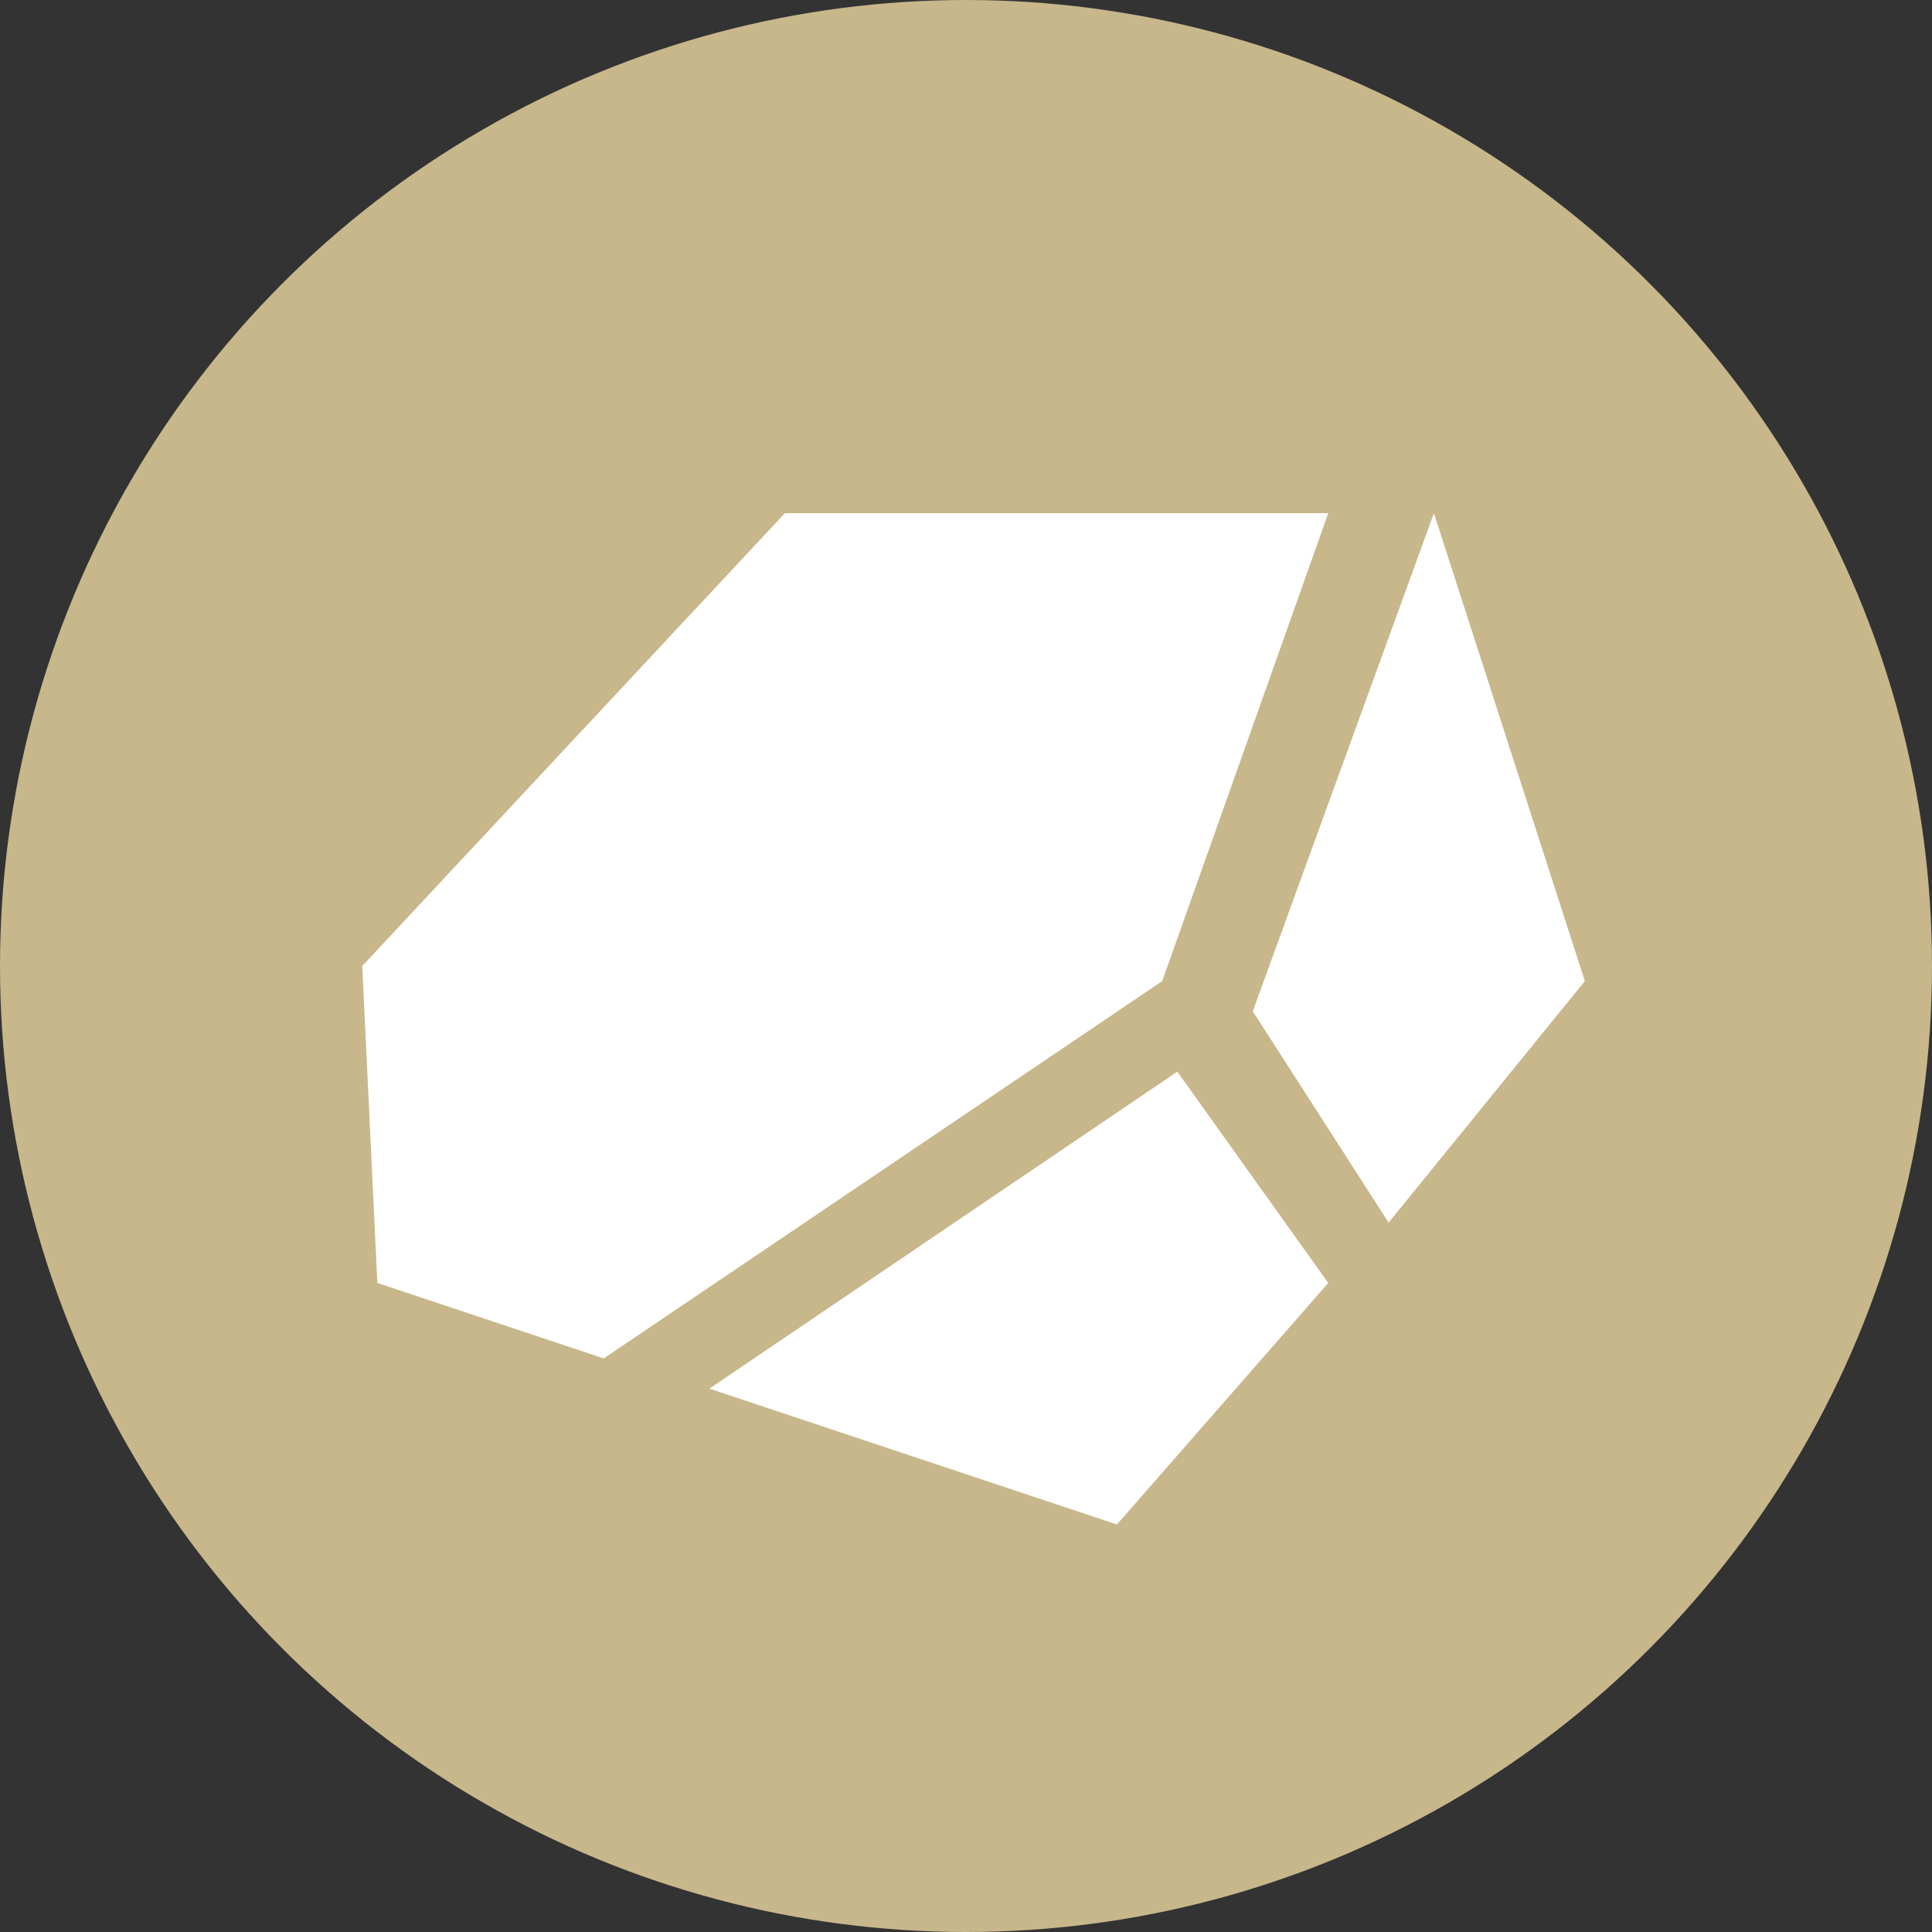
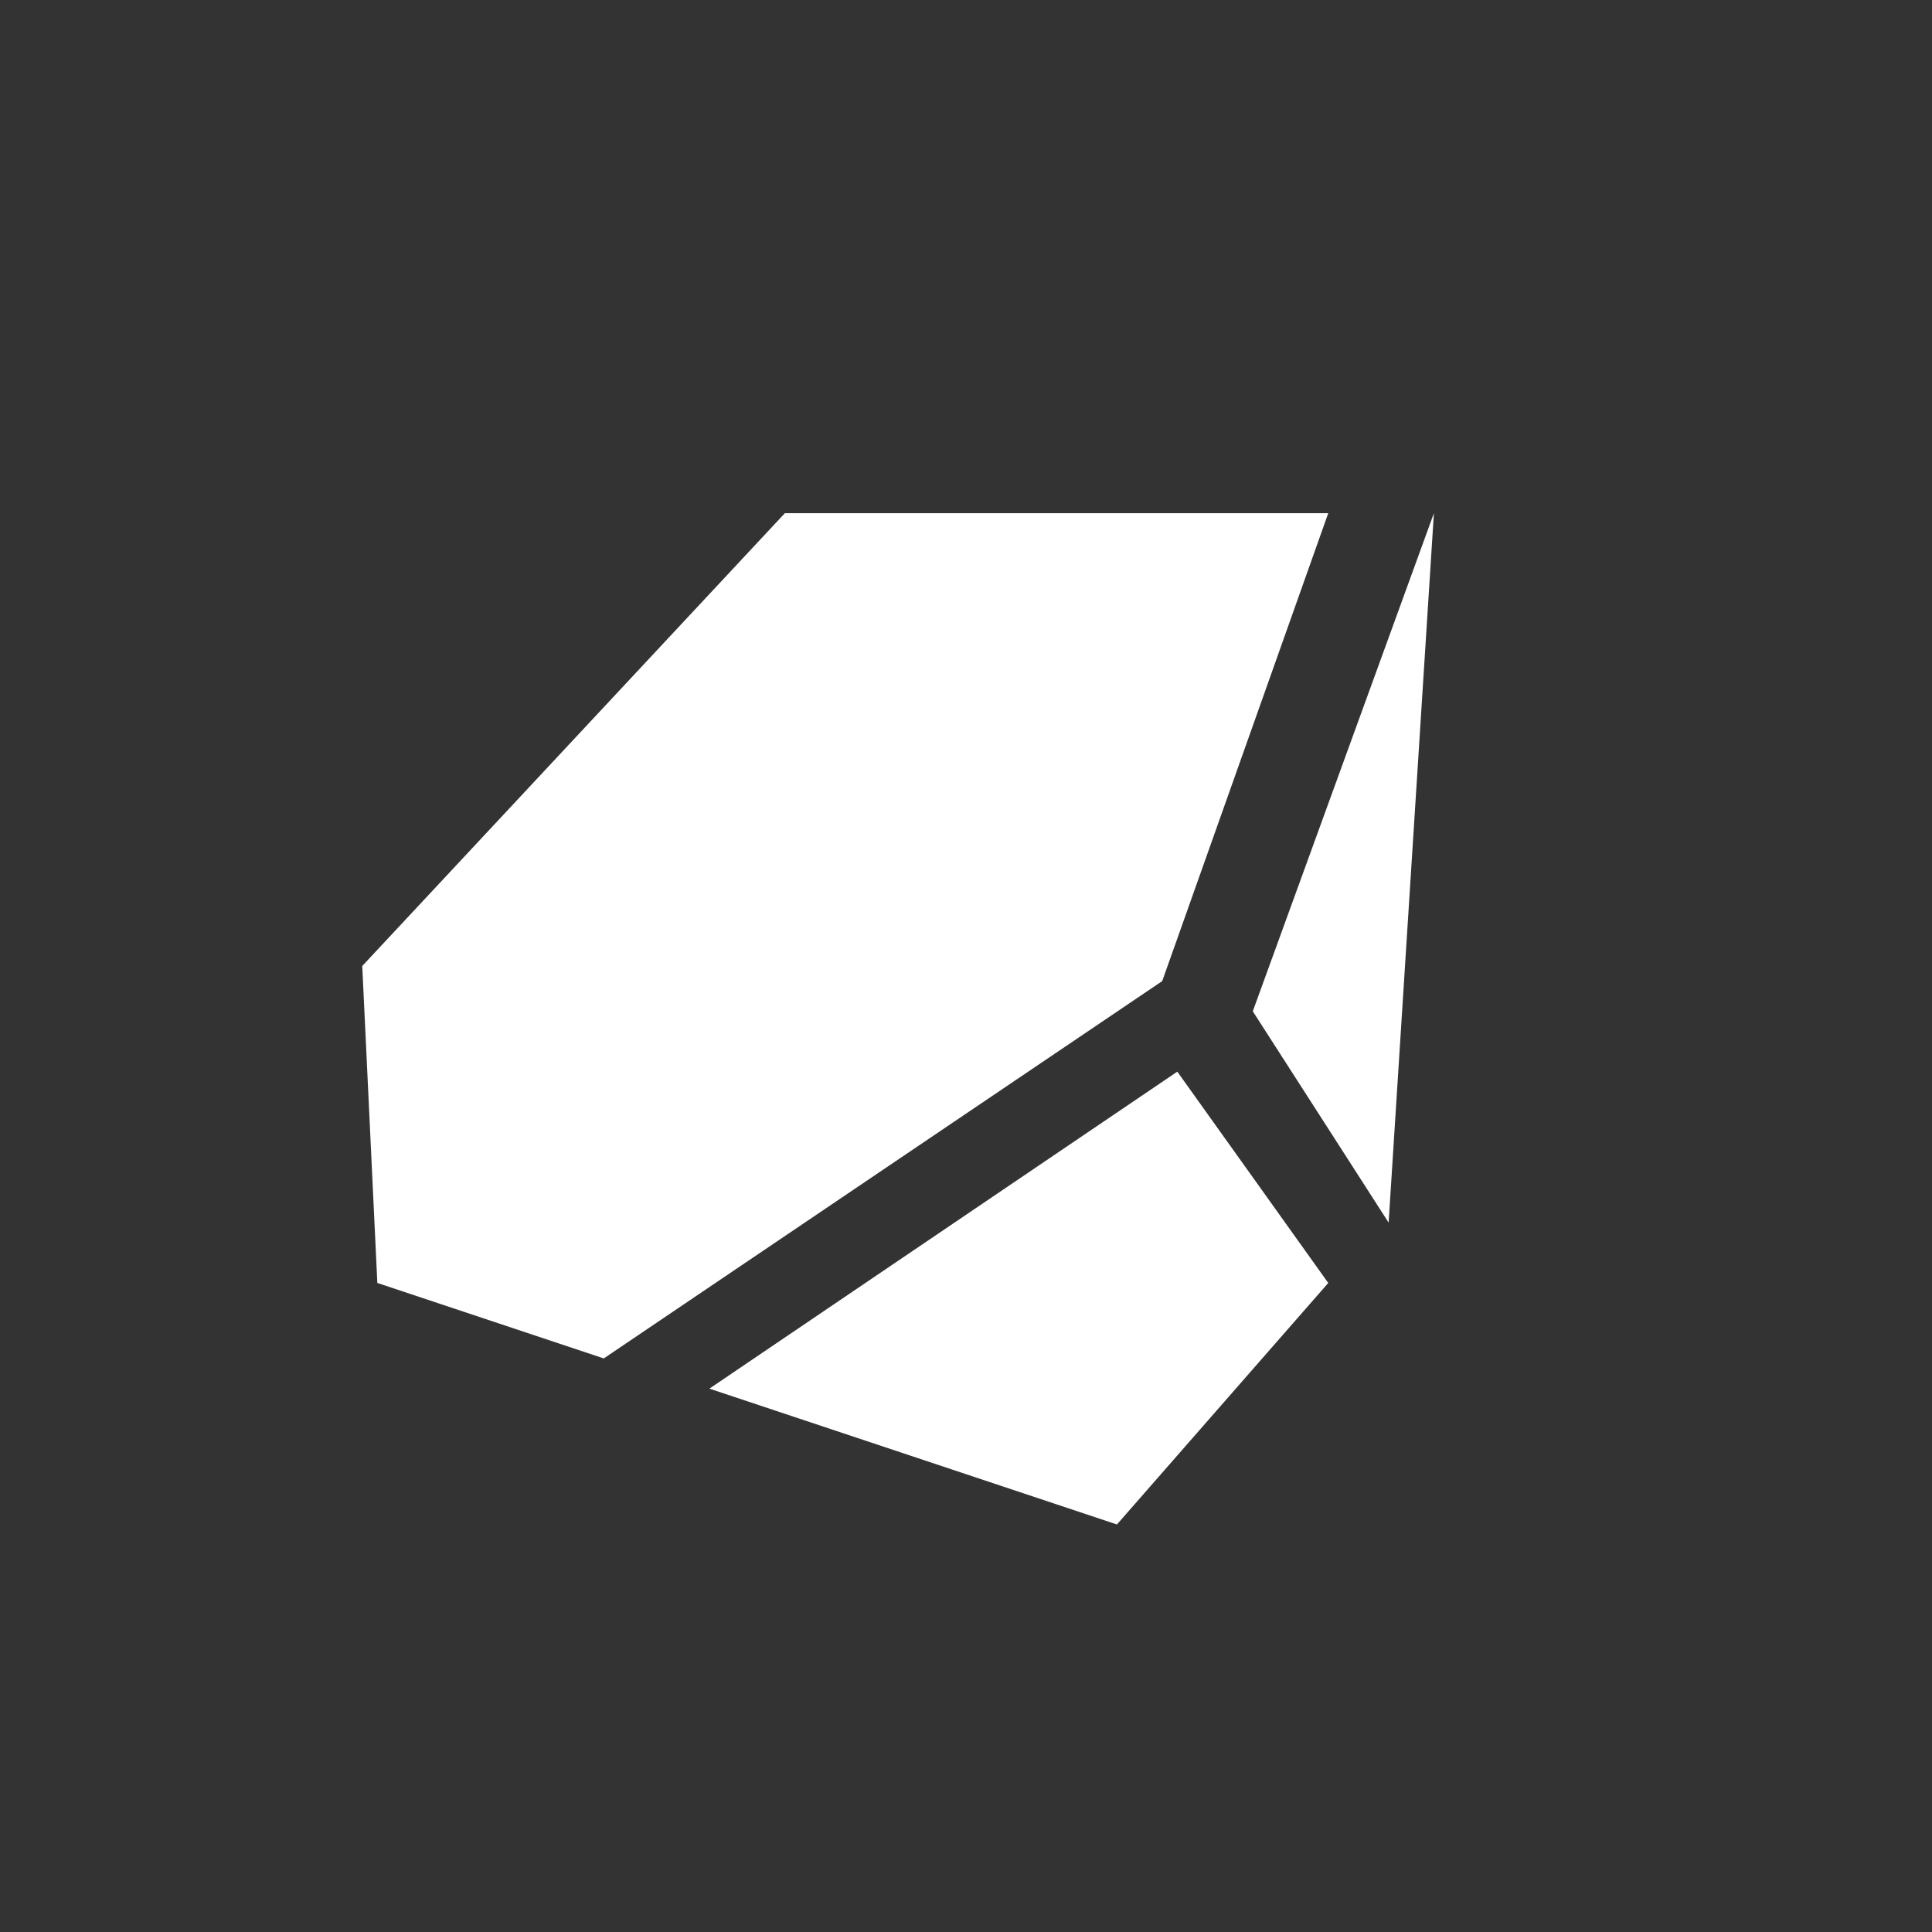
<svg xmlns="http://www.w3.org/2000/svg" viewBox="0 0 128 128">
  <rect x="0" y="0" width="128" height="128" fill="#333333" stroke="none" />
  <defs>
    <style>.cls-1{fill:#c7b78b;}.cls-2{fill:#fff;}</style>
  </defs>
  <title>rock</title>
  <g id="rock">
-     <circle class="cls-1" cx="64" cy="64" r="64" />
-     <path class="cls-2" d="M95,34l10,31L92,81,83,67ZM74,101,88,85,78,71,47,92ZM52,34,24,64l1,21,15,5L77,65,88,34Z" />
+     <path class="cls-2" d="M95,34L92,81,83,67ZM74,101,88,85,78,71,47,92ZM52,34,24,64l1,21,15,5L77,65,88,34Z" />
  </g>
</svg>